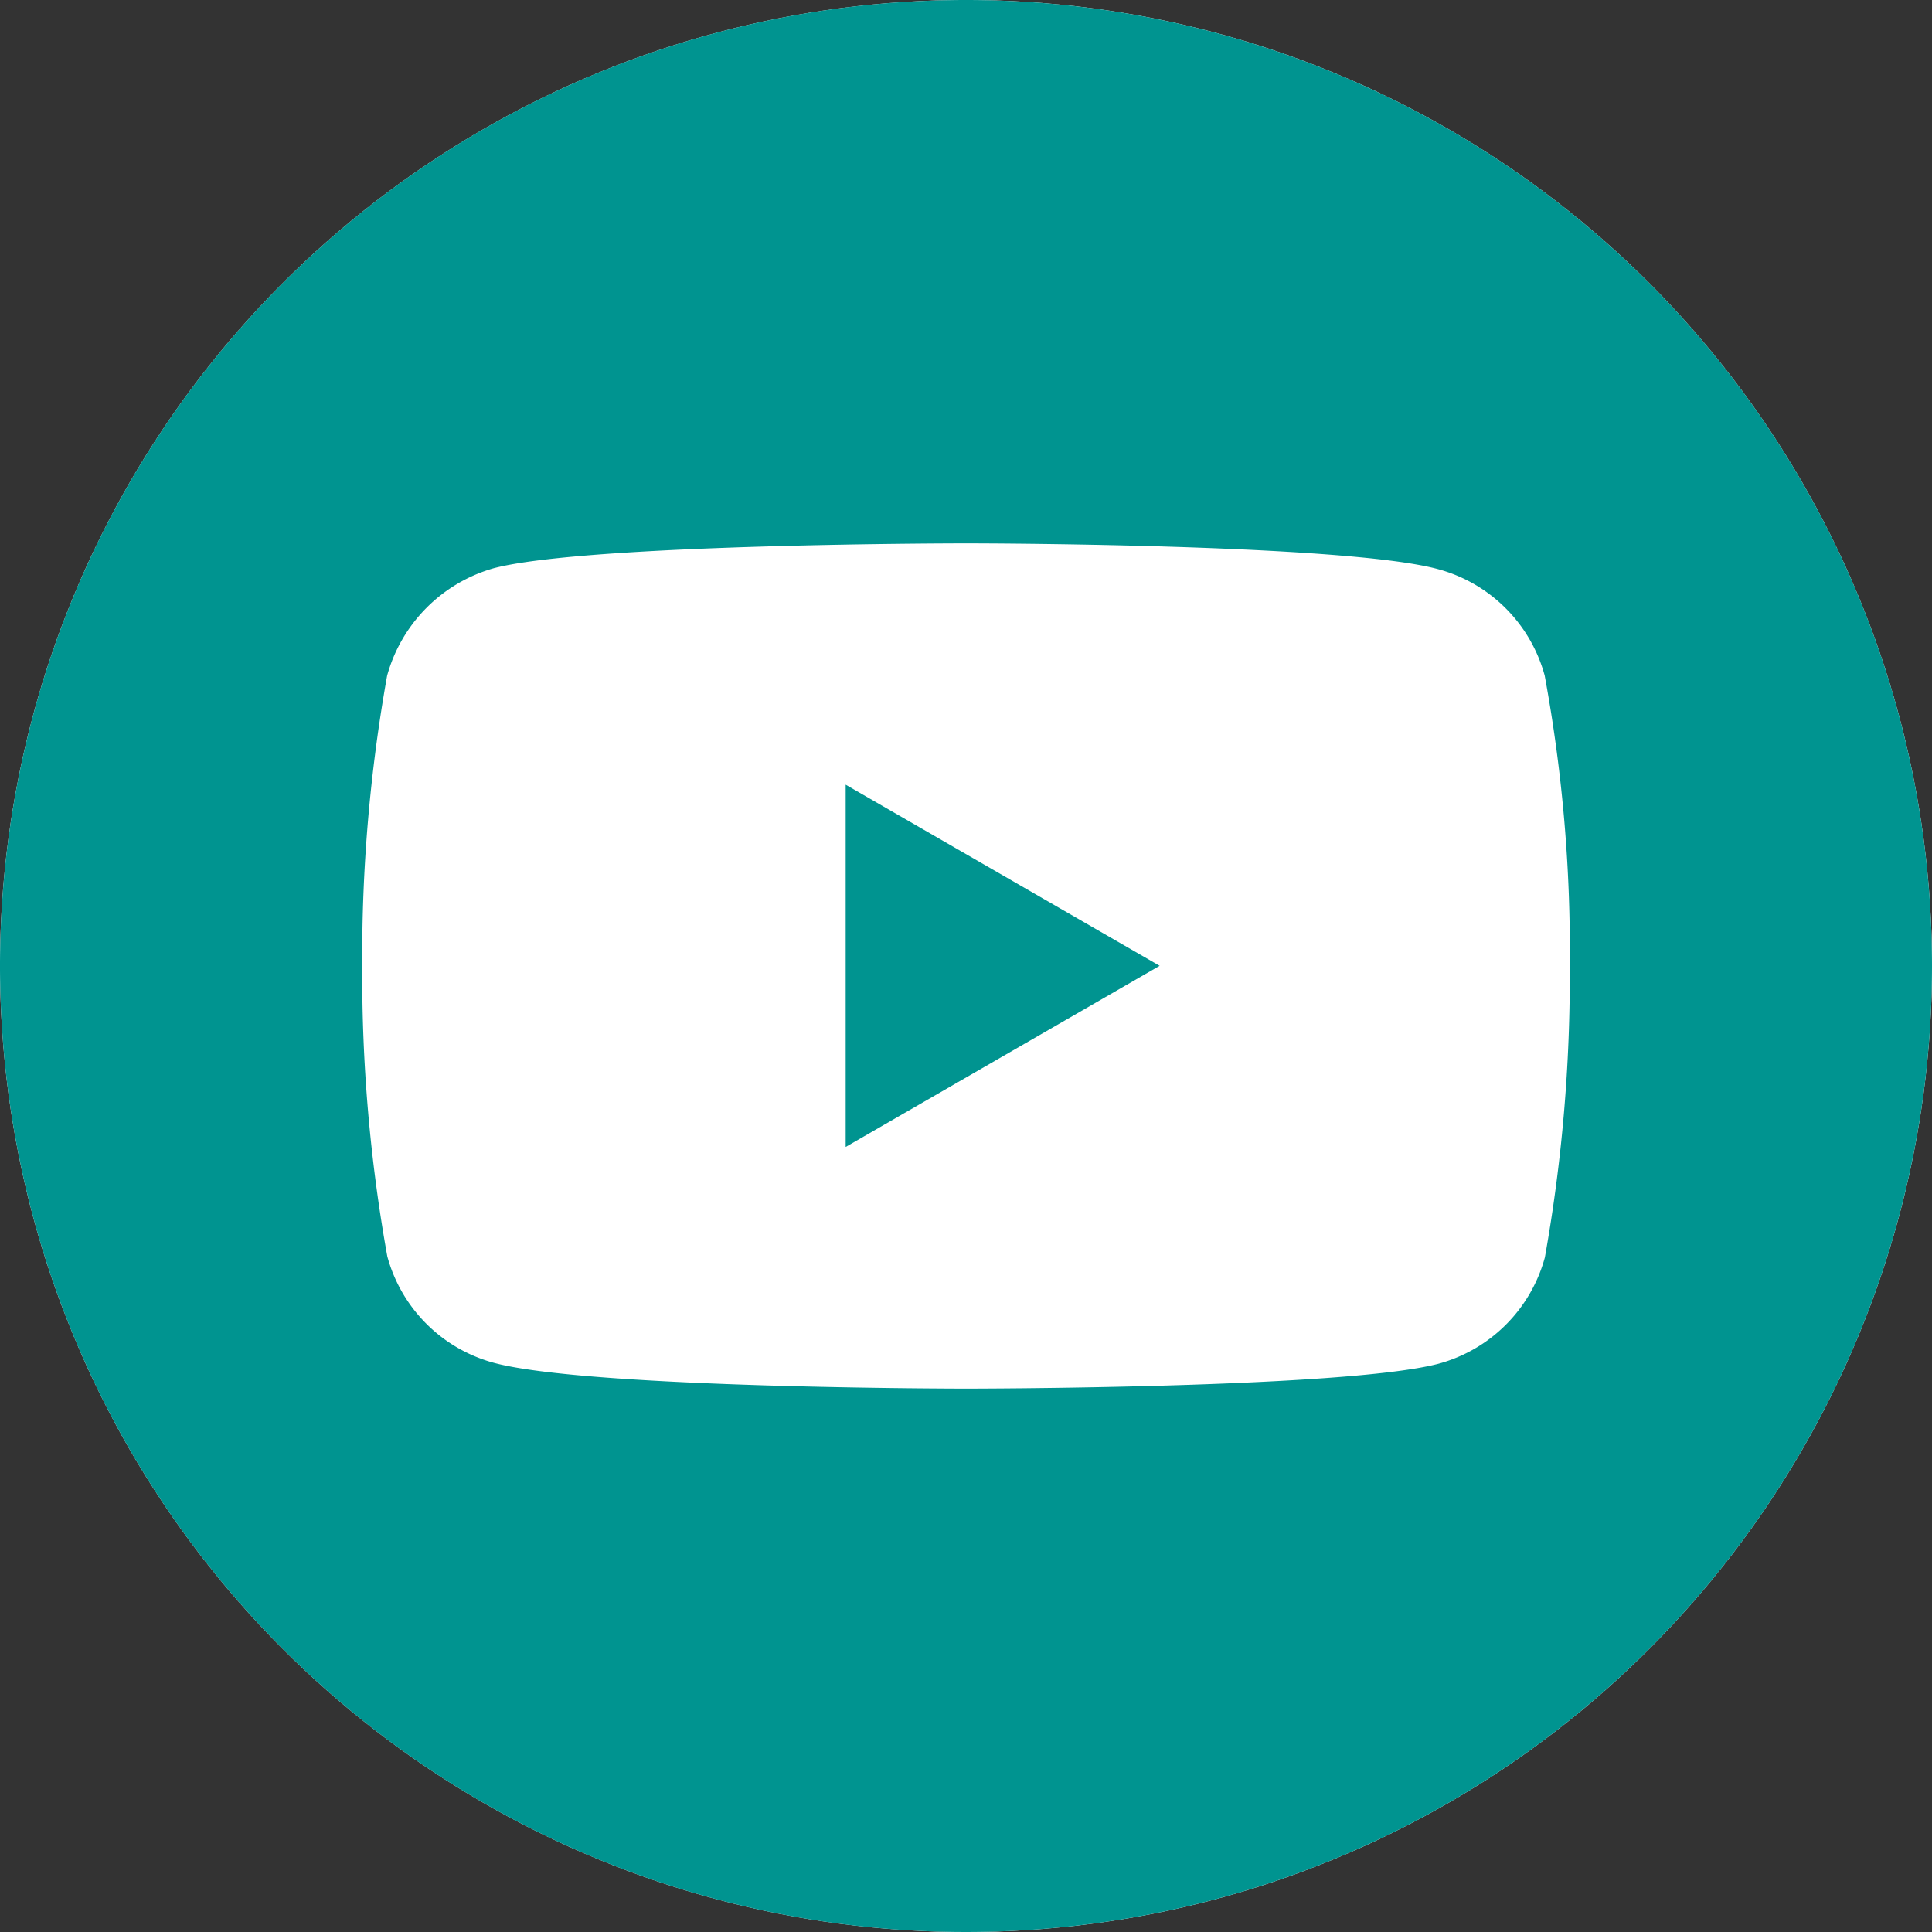
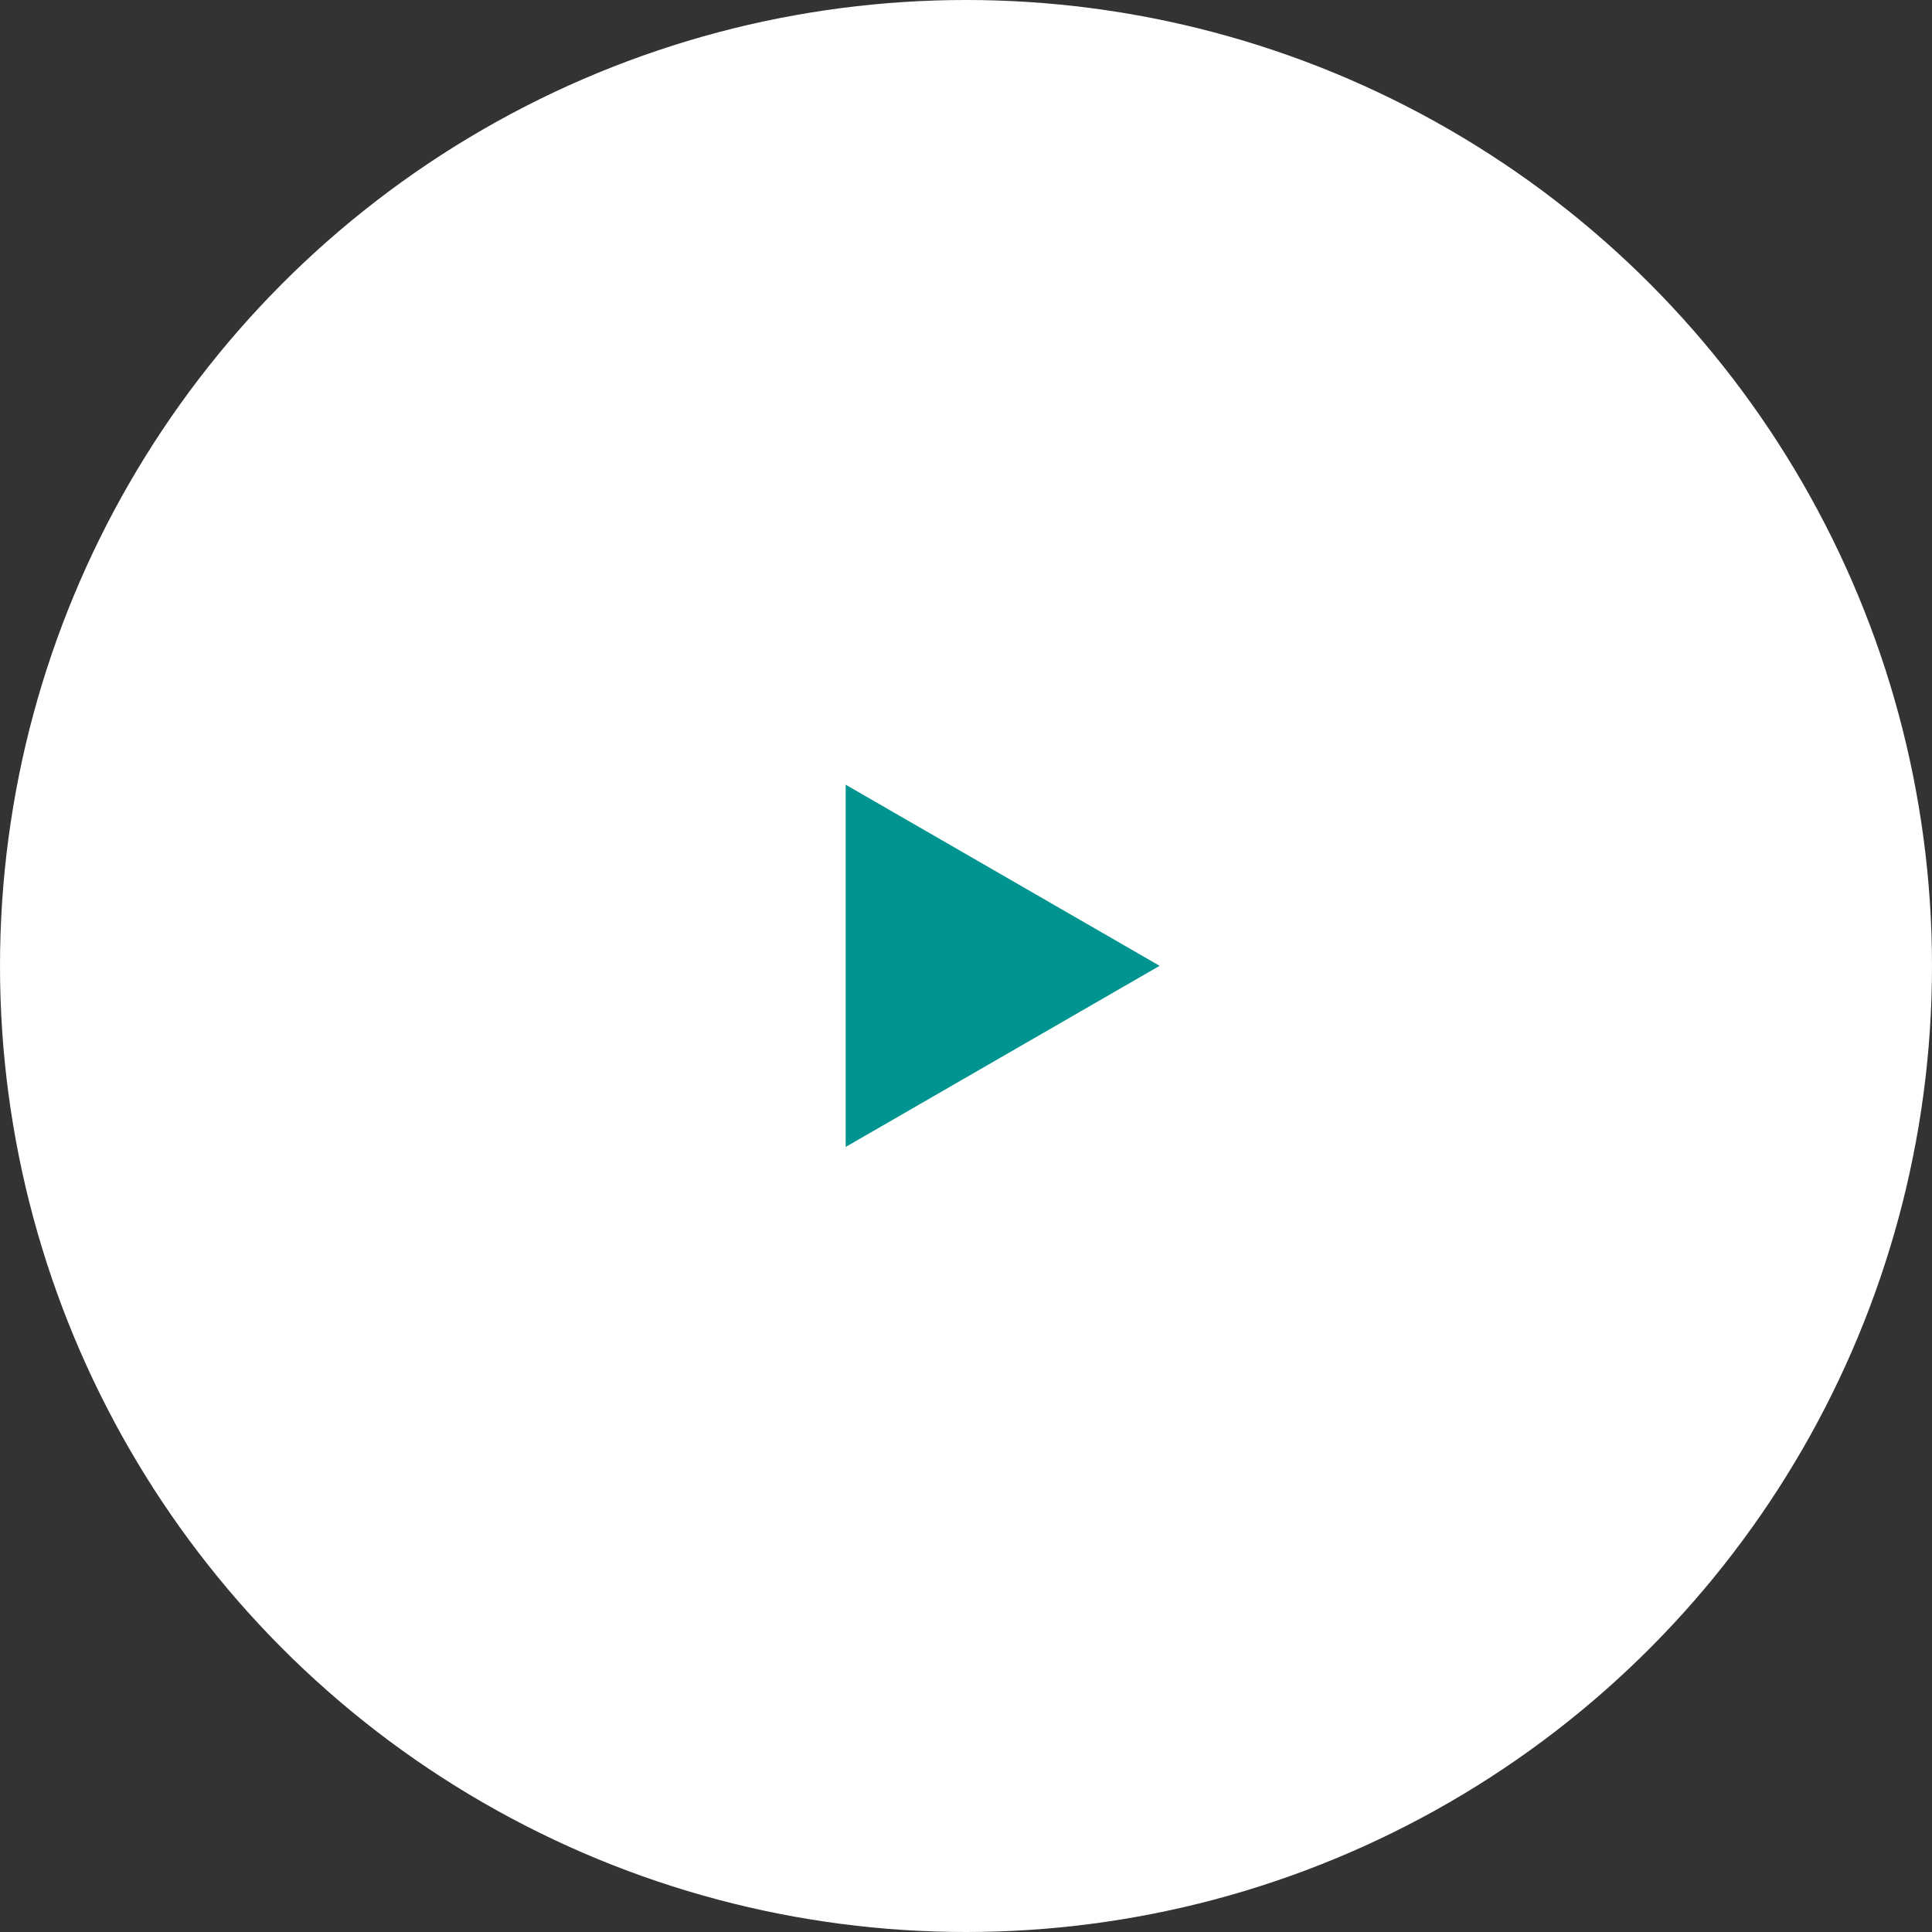
<svg xmlns="http://www.w3.org/2000/svg" width="32" height="32" viewBox="0 0 32 32">
  <rect x="0" y="0" width="32" height="32" fill="#333333" stroke="none" />
  <g id="ico-yt" transform="translate(-331 -526)">
    <circle id="Ellipse_13" data-name="Ellipse 13" cx="16" cy="16" r="16" transform="translate(331 526)" fill="#fff" />
    <g id="youtube_1_" data-name="youtube(1)" transform="translate(331 526)">
      <path id="Path_1844" data-name="Path 1844" d="M224.113,214.034l5.2-3-5.2-3Zm0,0" transform="translate(-210.106 -195.037)" fill="#009490" />
-       <path id="Path_1845" data-name="Path 1845" d="M16,0A16,16,0,1,0,32,16,16,16,0,0,0,16,0ZM26,16.016a26.408,26.408,0,0,1-.412,4.81,2.505,2.505,0,0,1-1.762,1.762C22.259,23,16,23,16,23s-6.242,0-7.823-.428a2.506,2.506,0,0,1-1.762-1.762A26.292,26.292,0,0,1,6,16a26.39,26.39,0,0,1,.412-4.809A2.556,2.556,0,0,1,8.176,9.412C9.741,9,16,9,16,9s6.259,0,7.823.428a2.506,2.506,0,0,1,1.762,1.762A25.06,25.06,0,0,1,26,16.016Zm0,0" fill="#009490" />
    </g>
  </g>
</svg>